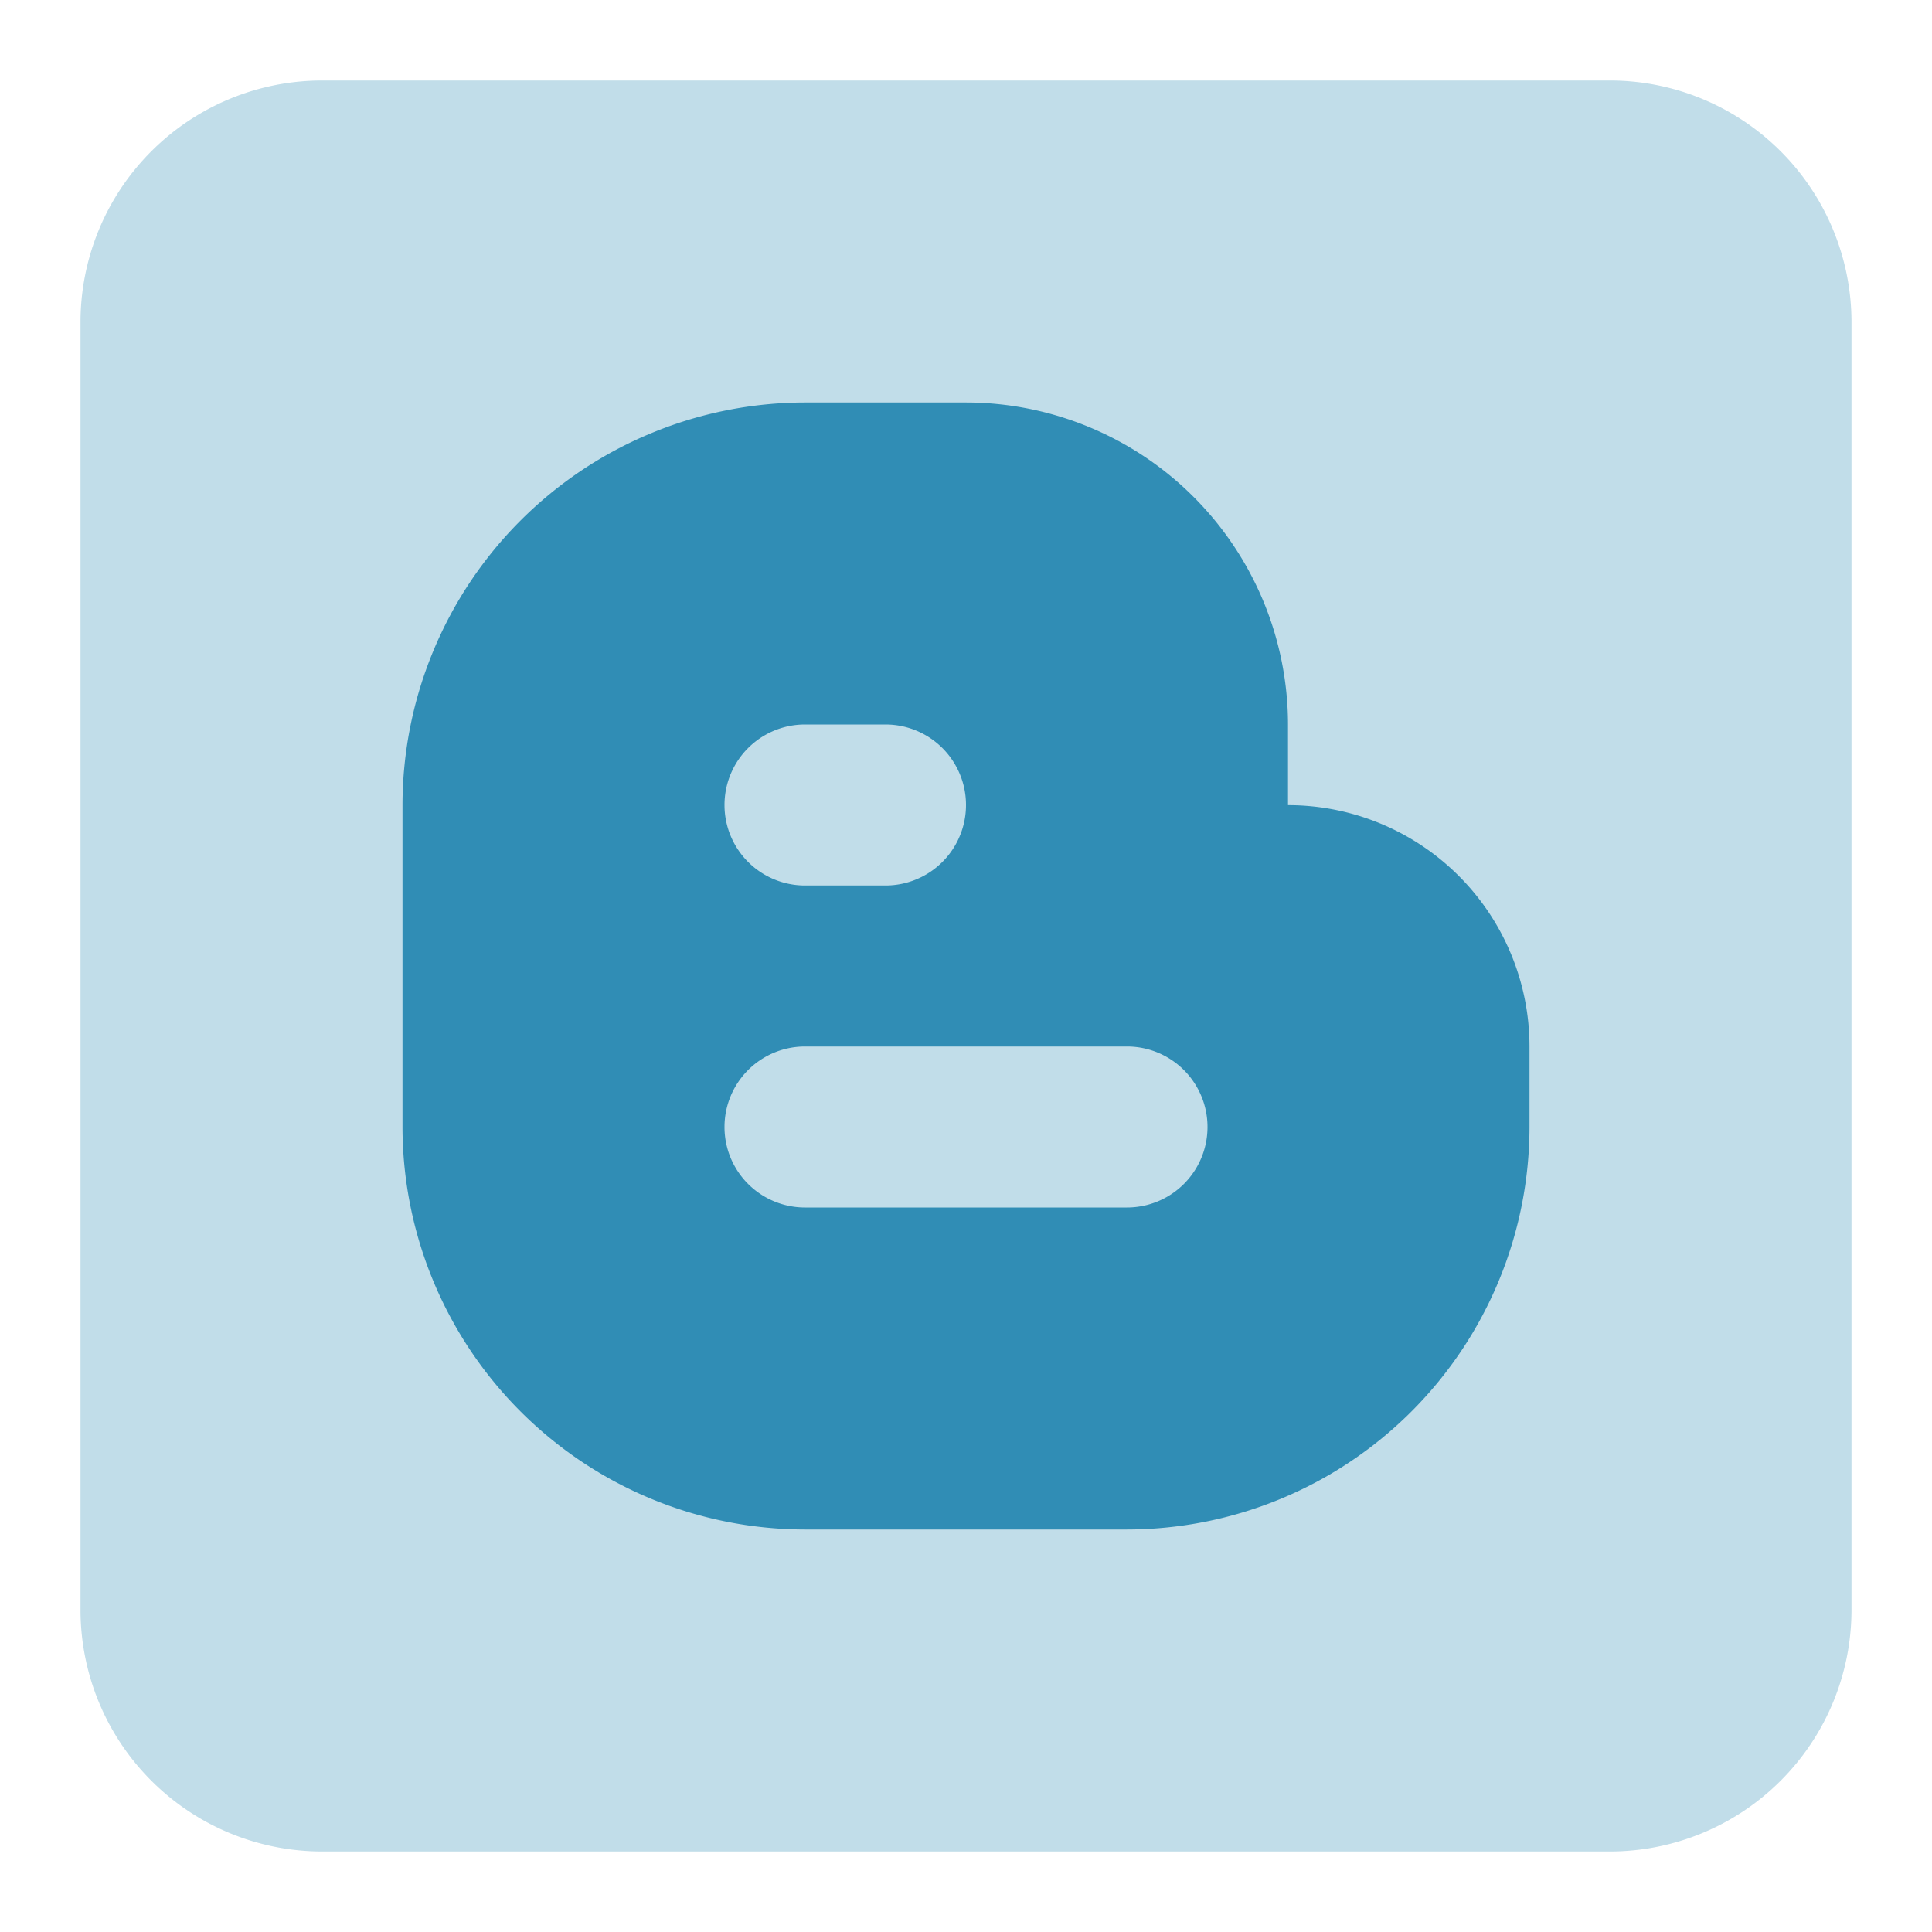
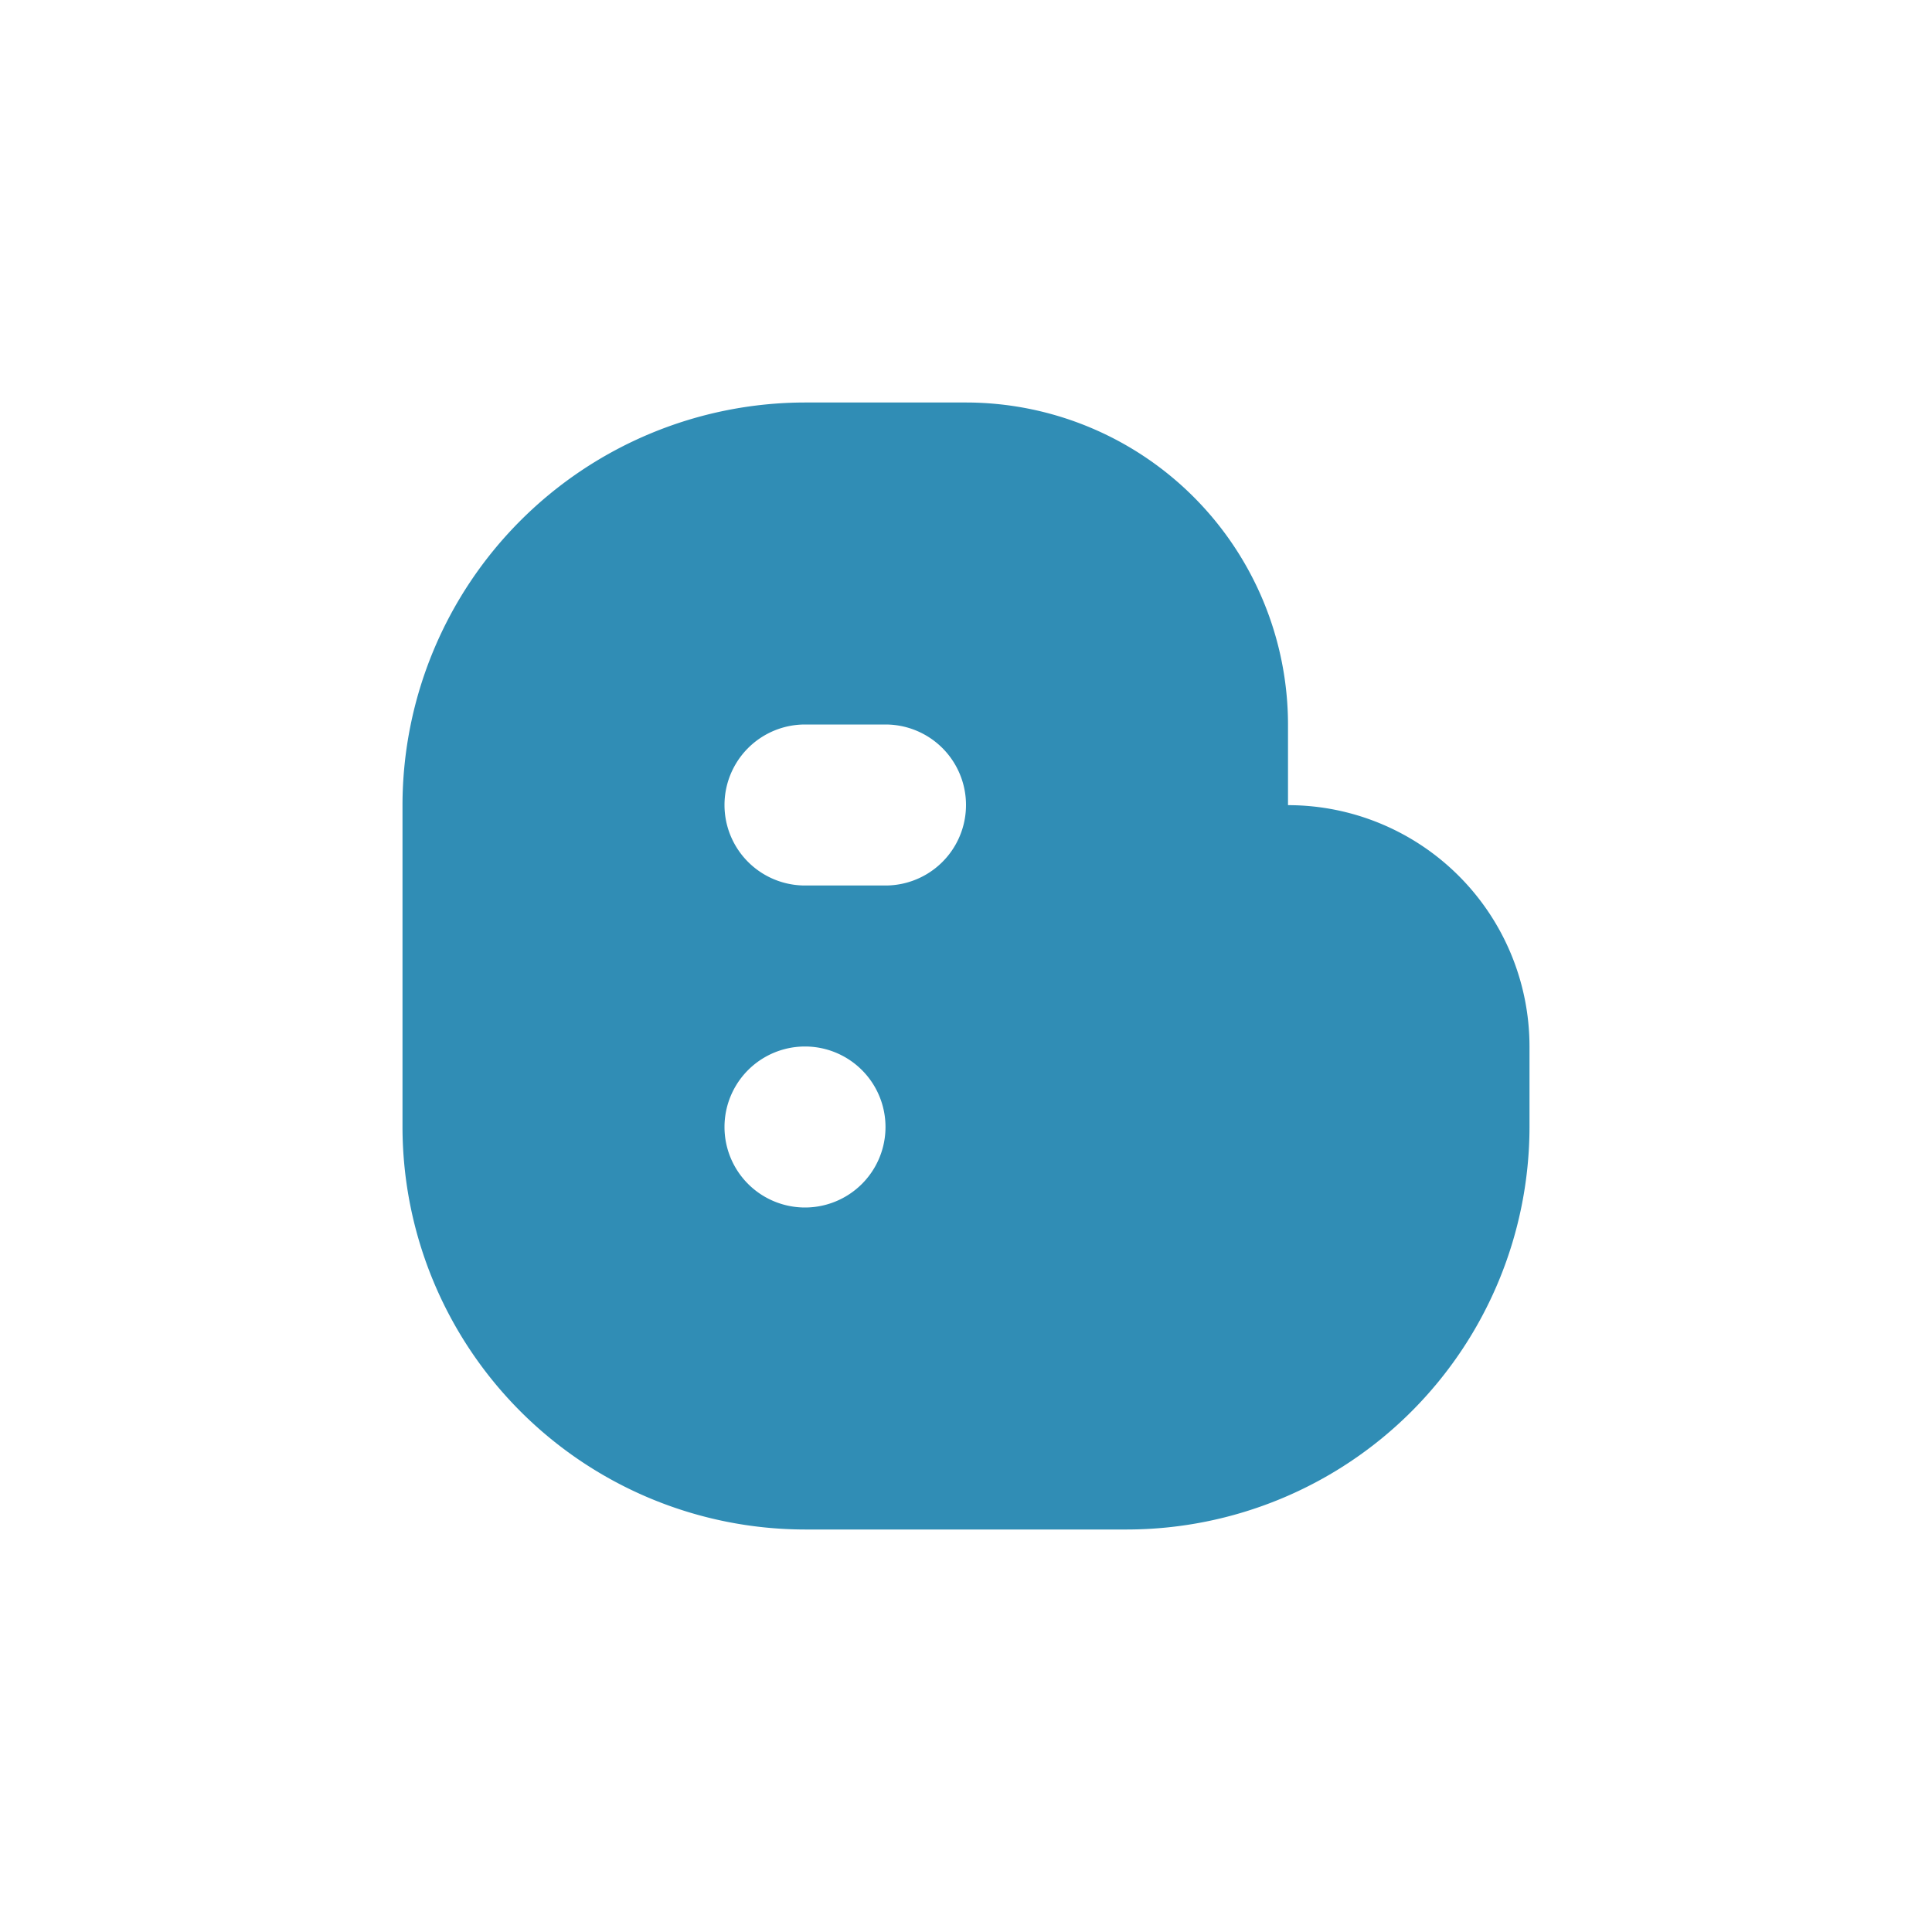
<svg xmlns="http://www.w3.org/2000/svg" width="1em" height="1em" viewBox="0 0 24 24">
-   <path fill="#308db5" d="M20 23H4a3.003 3.003 0 0 1-3-3V4a3.003 3.003 0 0 1 3-3h16a3.003 3.003 0 0 1 3 3v16a3.003 3.003 0 0 1-3 3" opacity="0.3" />
-   <path fill="#308db5" d="M16.003 10.002H16V9a4.004 4.004 0 0 0-4-4h-2a5.006 5.006 0 0 0-5 5v4a5.006 5.006 0 0 0 5 5h4a5.006 5.006 0 0 0 5-5v-1a3 3 0 0 0-2.997-2.998M10 9h1a1 1 0 1 1 0 2h-1a1 1 0 1 1 0-2m4 6h-4a1 1 0 1 1 0-2h4a1 1 0 1 1 0 2" />
+   <path fill="#308db5" d="M16.003 10.002H16V9a4.004 4.004 0 0 0-4-4h-2a5.006 5.006 0 0 0-5 5v4a5.006 5.006 0 0 0 5 5h4a5.006 5.006 0 0 0 5-5v-1a3 3 0 0 0-2.997-2.998M10 9h1a1 1 0 1 1 0 2h-1a1 1 0 1 1 0-2m4 6h-4a1 1 0 1 1 0-2a1 1 0 1 1 0 2" />
</svg>